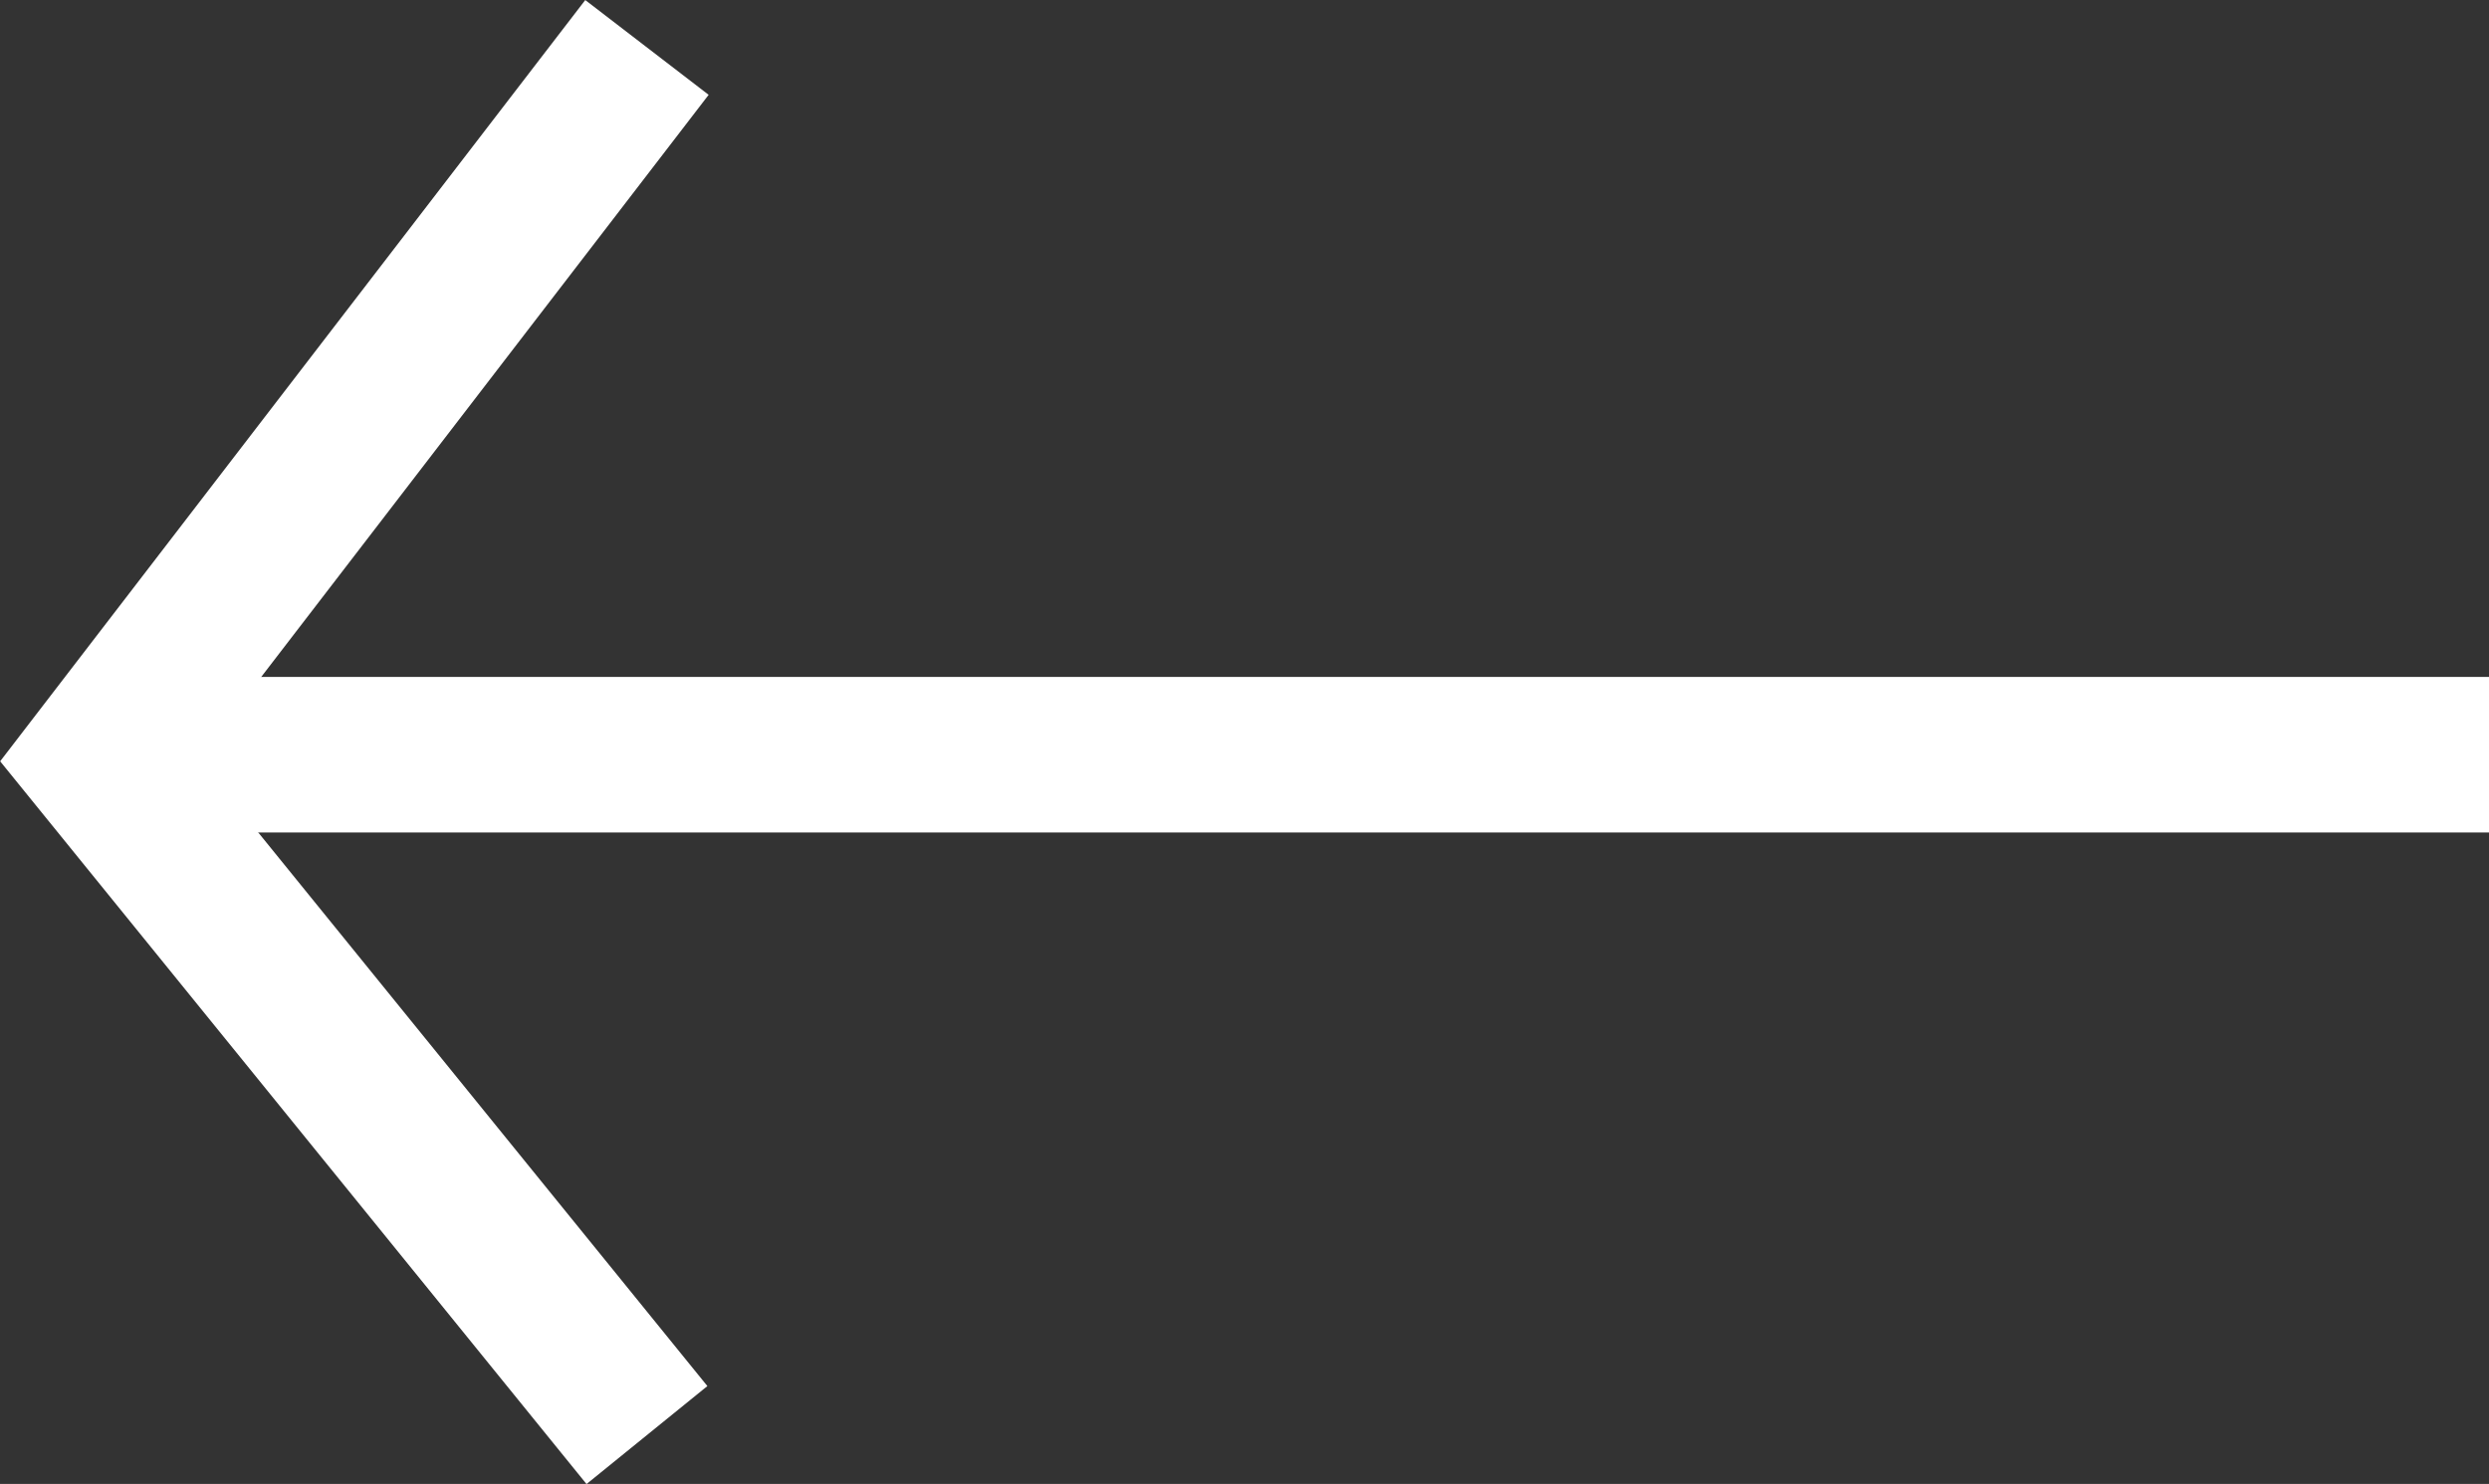
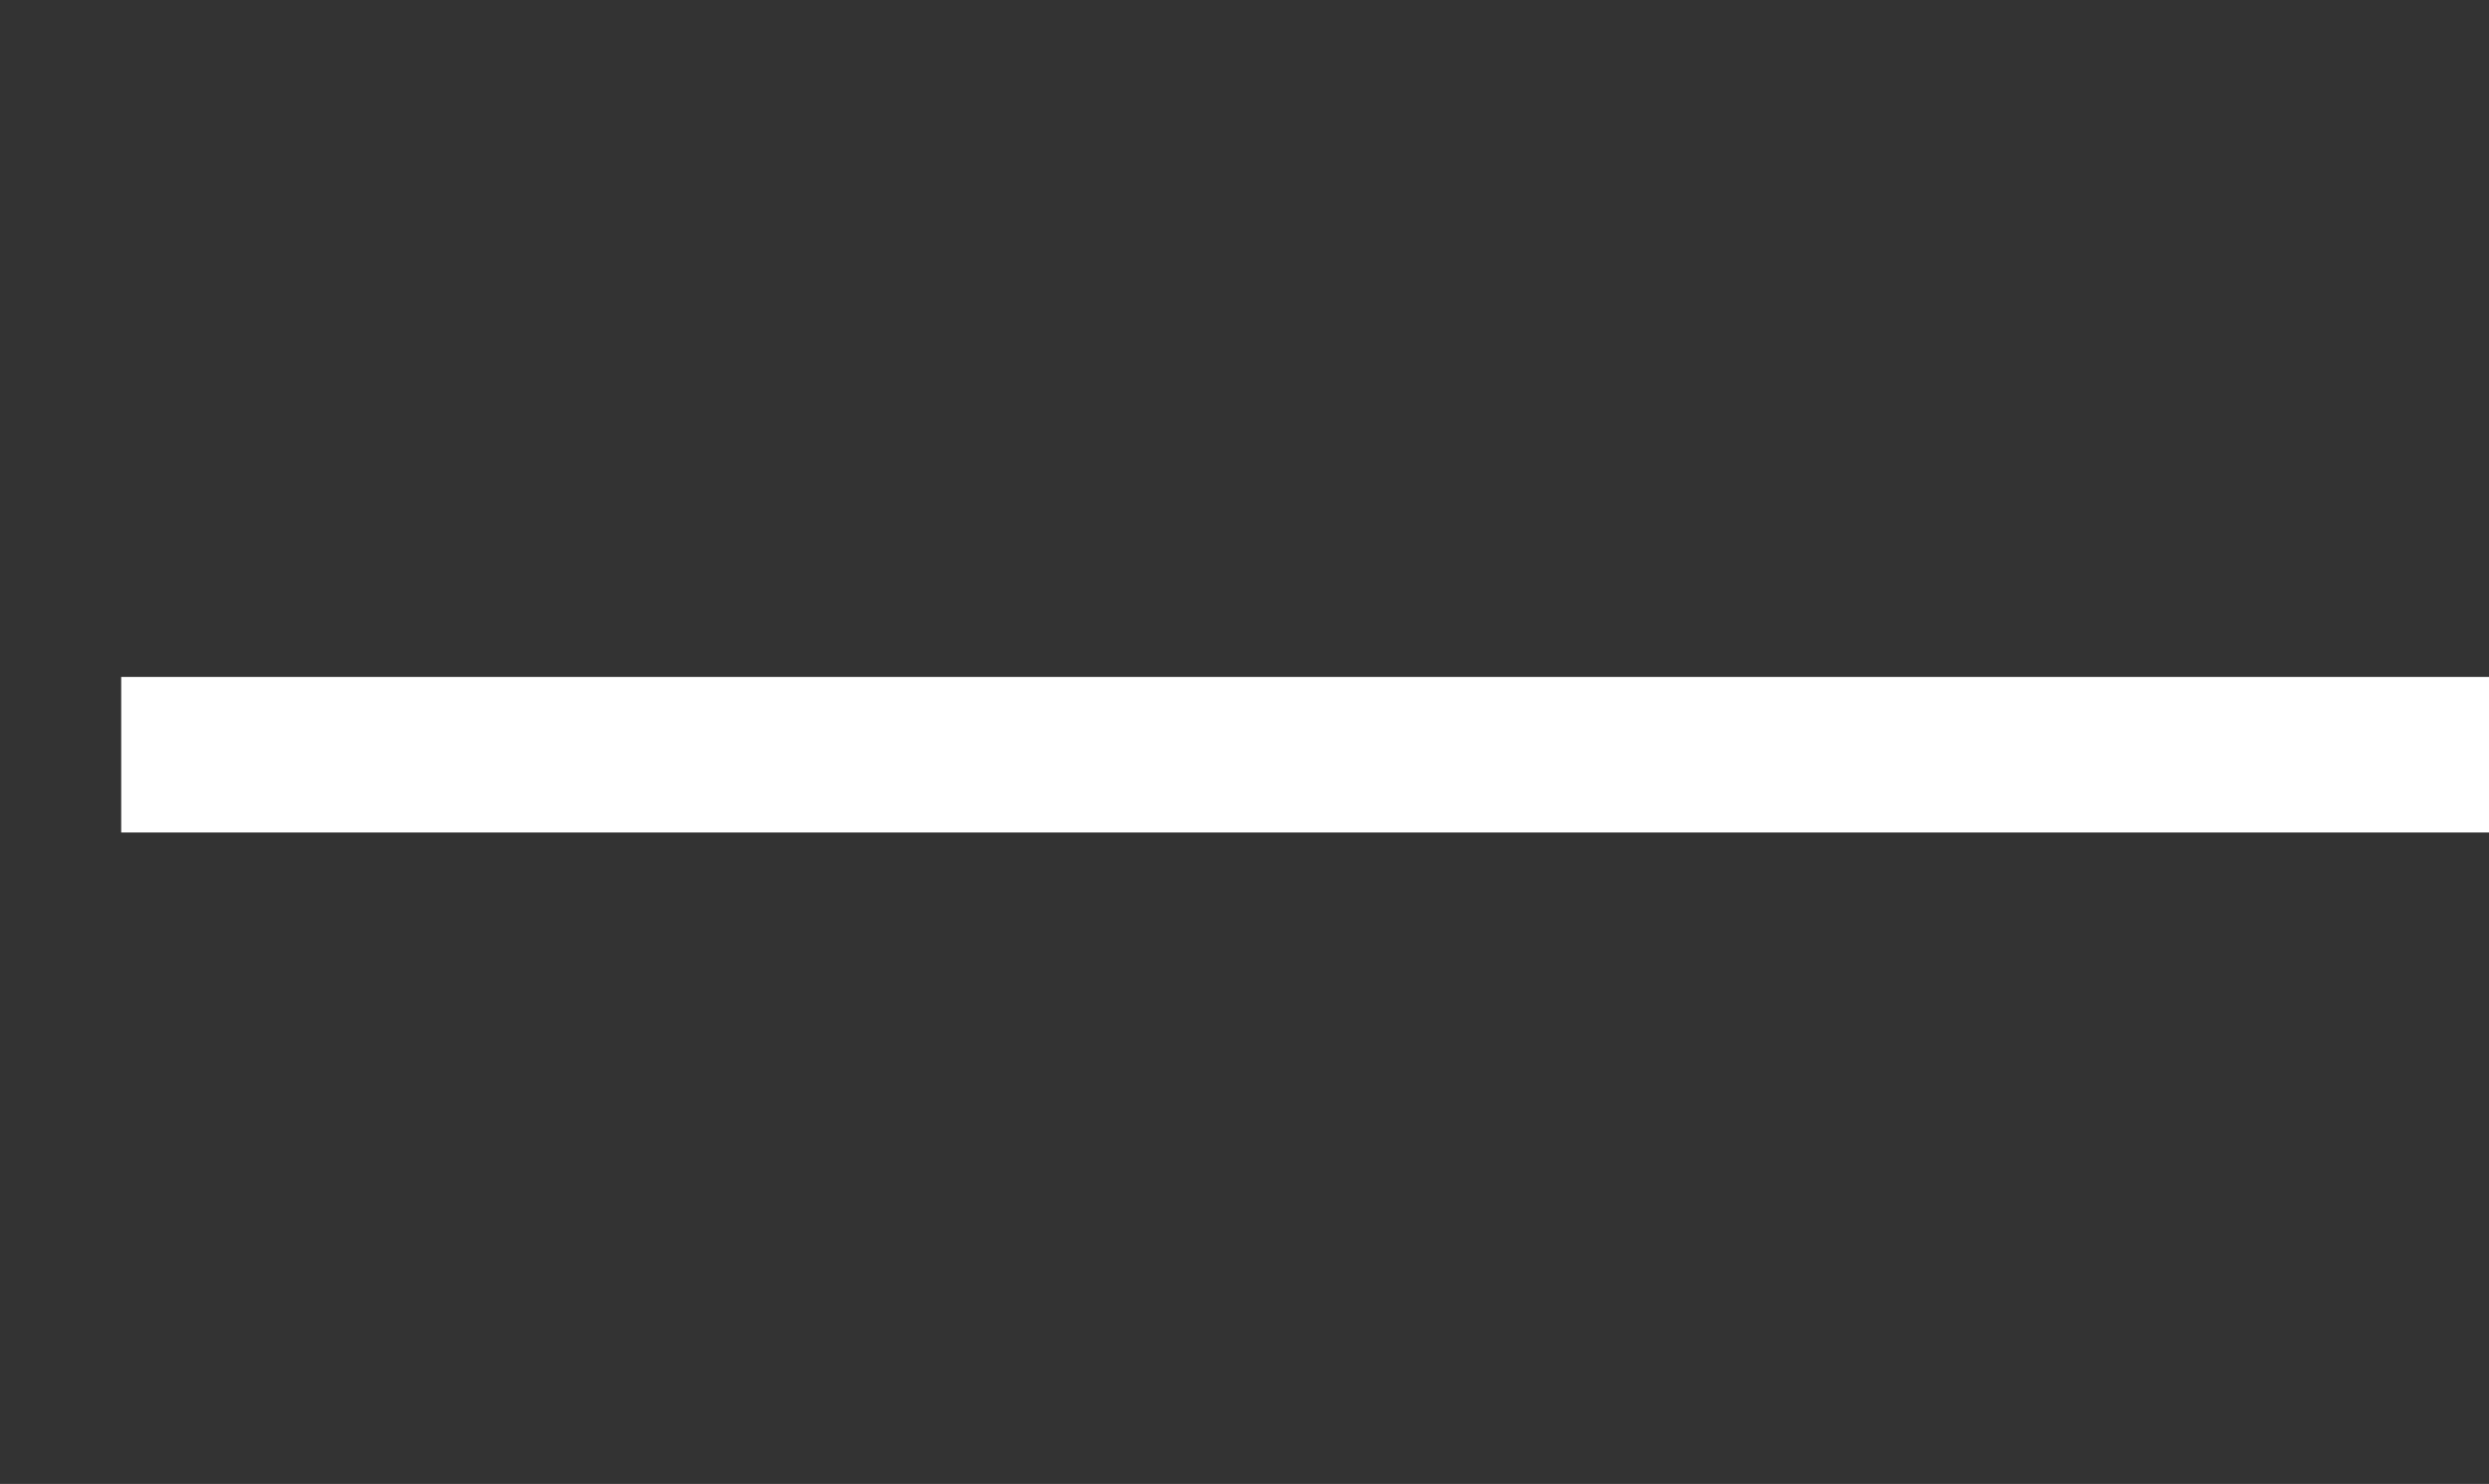
<svg xmlns="http://www.w3.org/2000/svg" width="15.997" height="9.54" viewBox="0 0 15.997 9.54">
  <rect x="0" y="0" width="15.997" height="9.54" fill="#333333" stroke="none" />
  <g id="Group_3" data-name="Group 3" transform="translate(-1109.142 -45.887)">
    <path id="Path_2" data-name="Path 2" d="M3997.139,51.739h-15.218" transform="translate(-2872 -1)" fill="none" stroke="#fff" stroke-width="1" />
-     <path id="Path_3" data-name="Path 3" d="M3985.3,46.192l-3.52,4.581,3.52,4.34" transform="translate(-2872)" fill="none" stroke="#fff" stroke-width="1" />
  </g>
</svg>